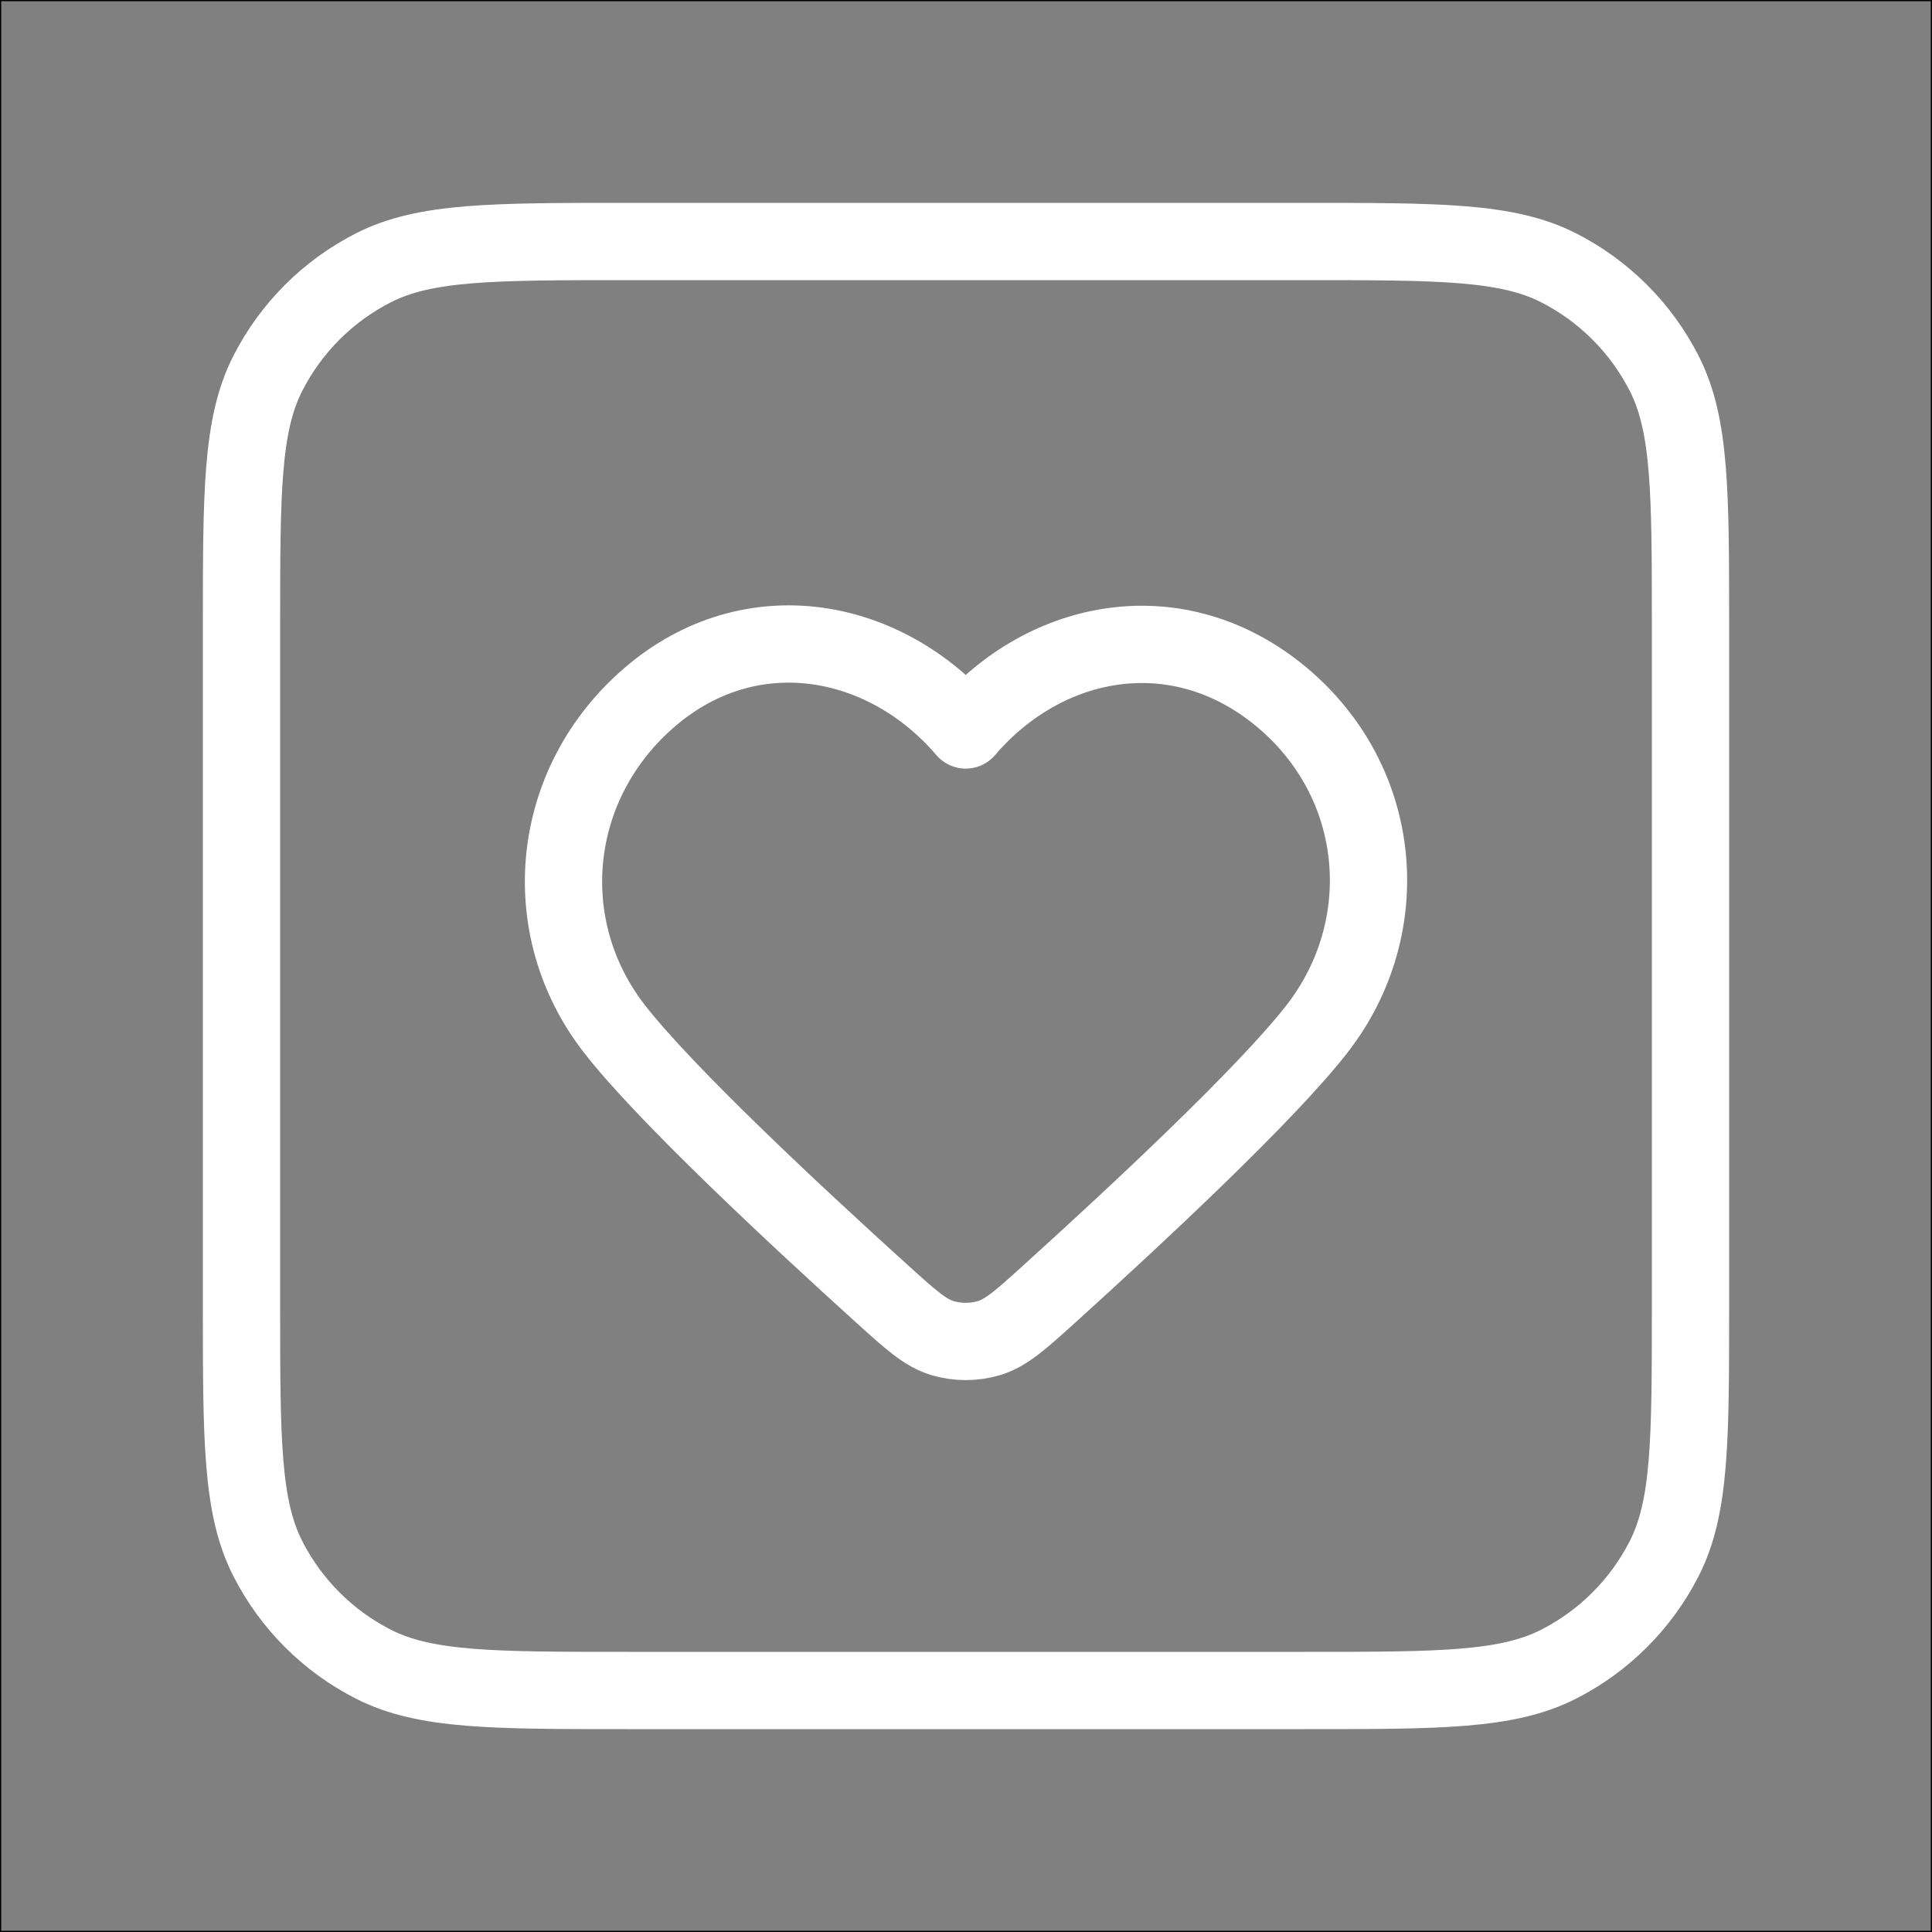
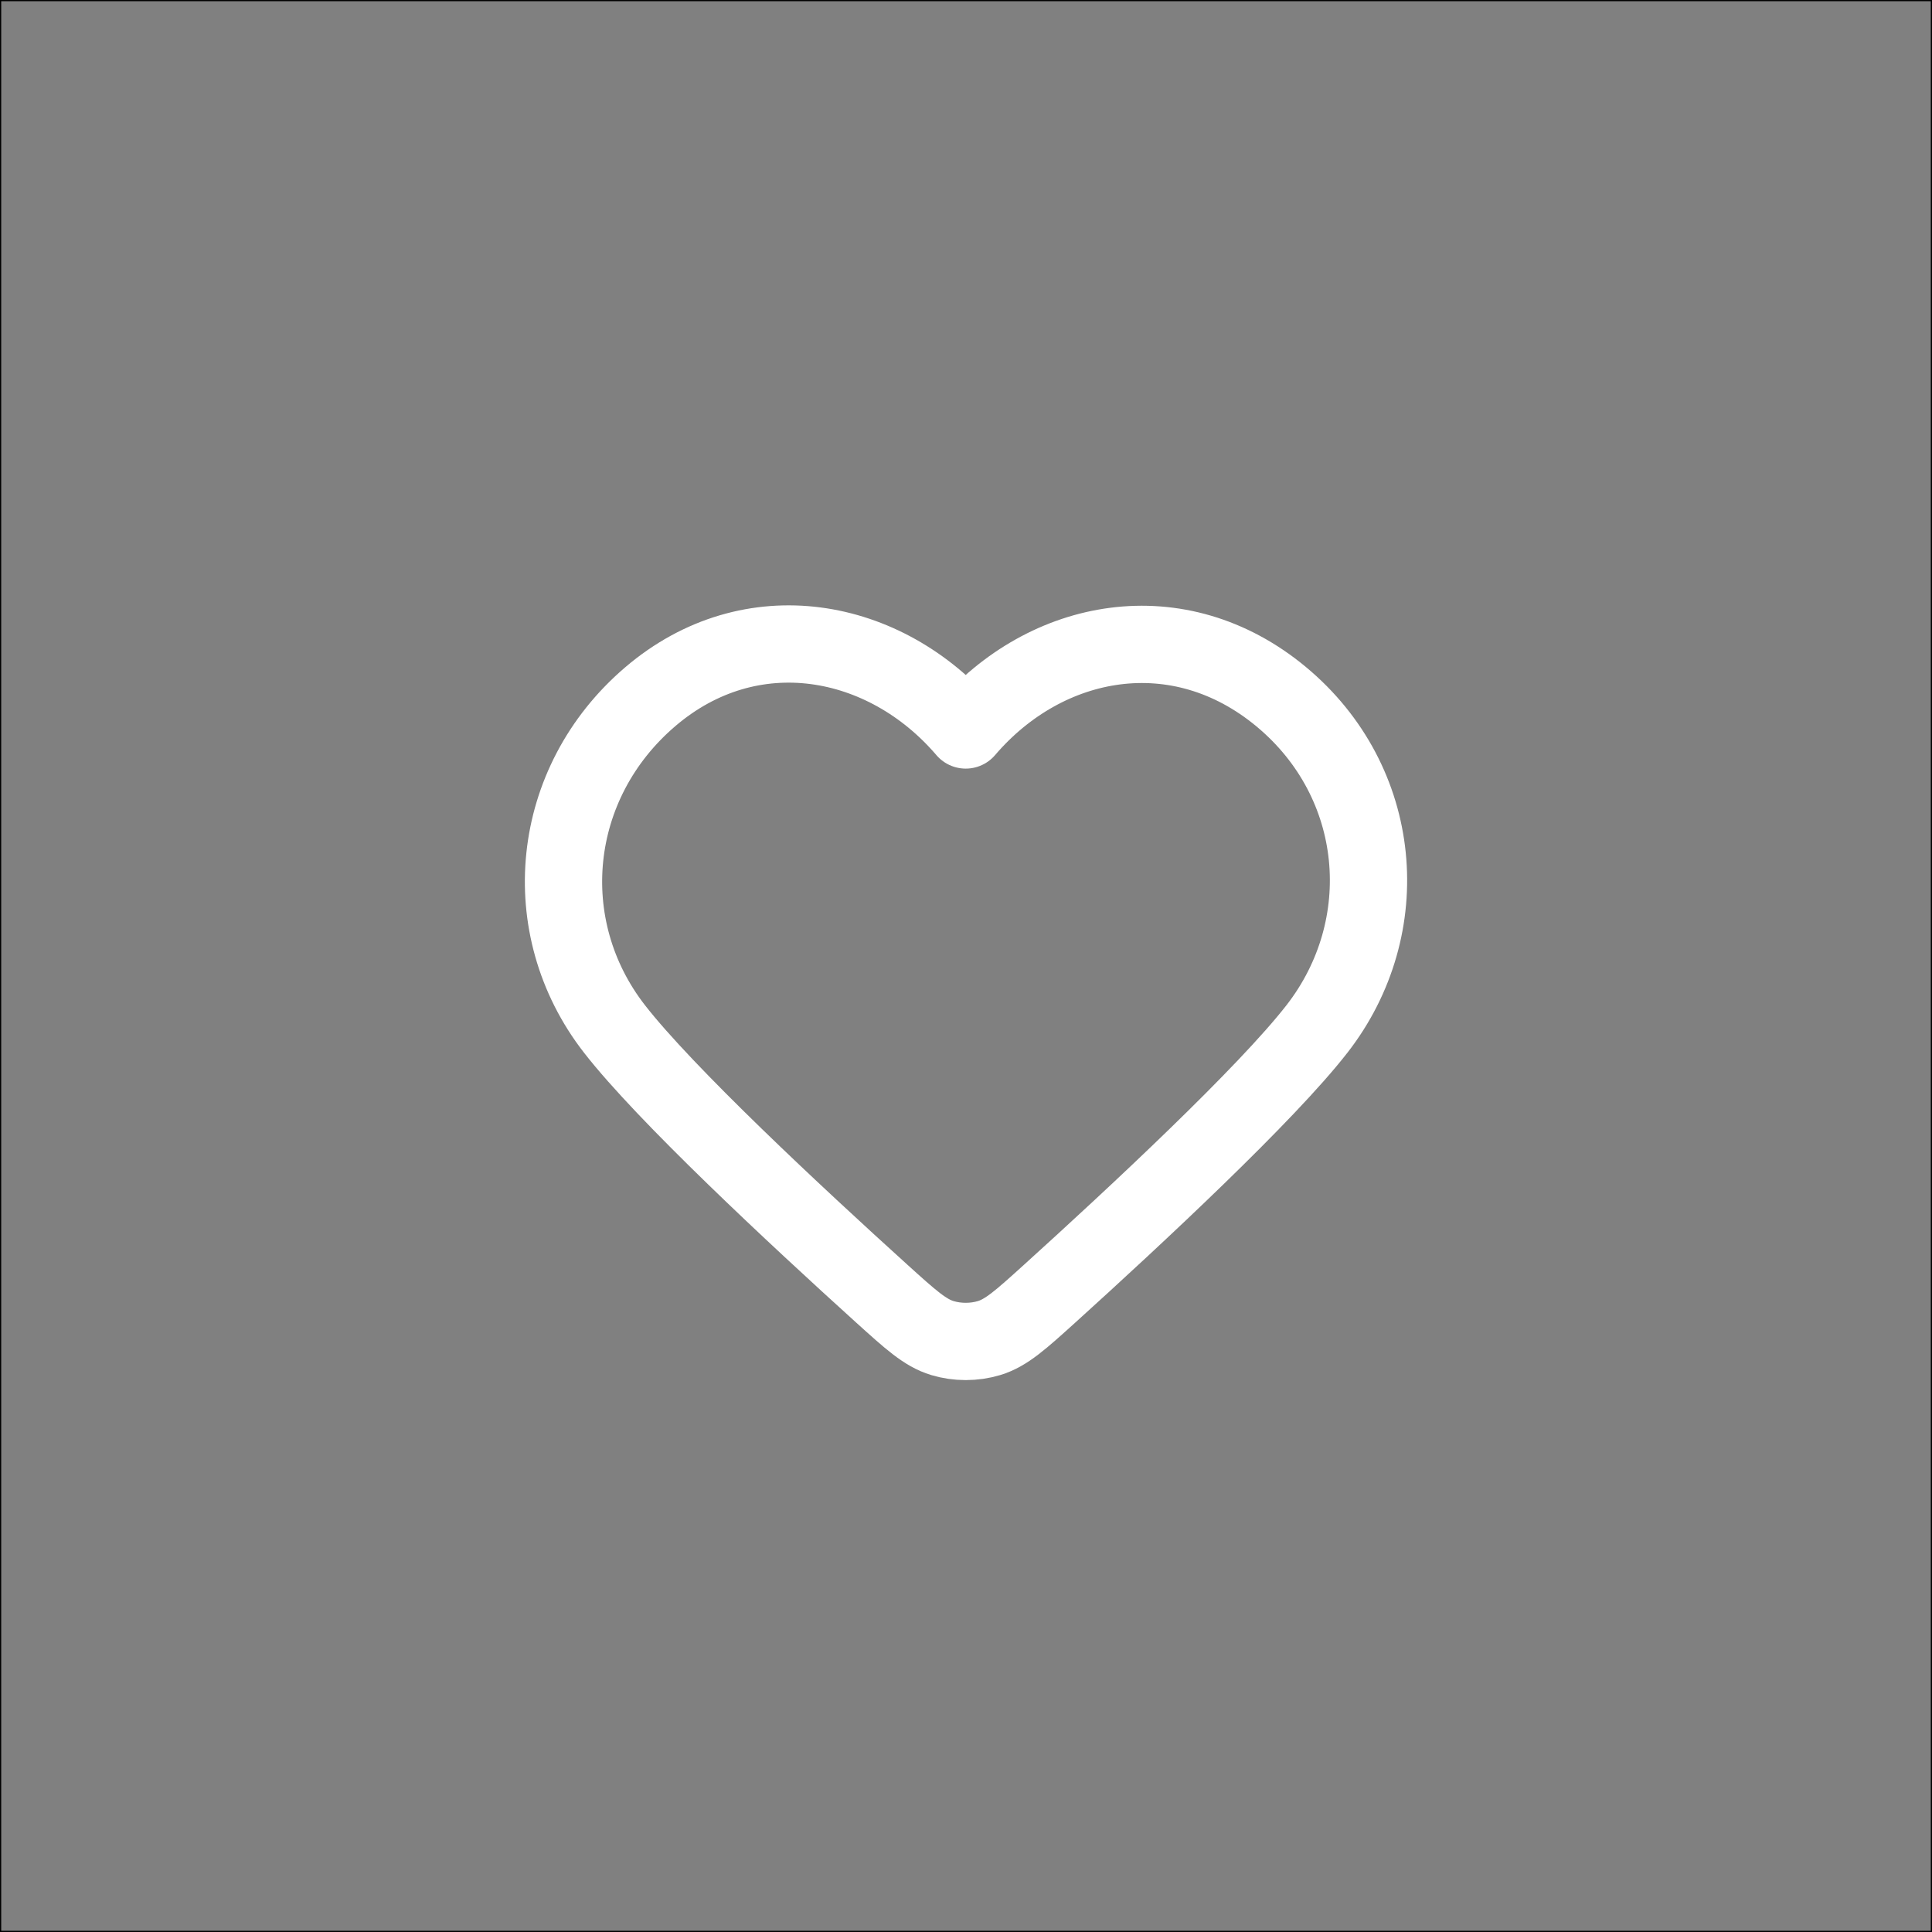
<svg xmlns="http://www.w3.org/2000/svg" width="800" height="800" viewBox="0 0 800 800" fill="none">
  <rect x="0" y="0" width="800" height="800" fill="#808080" stroke="none" />
  <rect width="800" height="800" stroke="black" />
-   <path d="M100 260C100 203.995 100 175.992 110.899 154.601C120.487 135.785 135.785 120.487 154.601 110.899C175.992 100 203.995 100 260 100H540C596.007 100 624.007 100 645.4 110.899C664.217 120.487 679.513 135.785 689.1 154.601C700 175.992 700 203.995 700 260V540C700 596.007 700 624.007 689.1 645.4C679.513 664.217 664.217 679.513 645.4 689.1C624.007 700 596.007 700 540 700H260C203.995 700 175.992 700 154.601 689.1C135.785 679.513 120.487 664.217 110.899 645.4C100 624.007 100 596.007 100 540V260Z" stroke="white" stroke-width="32" stroke-linecap="round" stroke-linejoin="round" />
  <path fill-rule="evenodd" clip-rule="evenodd" d="M399.887 302.265C366.564 263.308 310.996 252.829 269.246 288.502C227.495 324.174 221.617 383.818 254.404 426.008C275.404 453.031 329.187 503.141 365.141 535.681C377.091 546.491 383.064 551.898 390.221 554.068C396.371 555.931 403.401 555.931 409.554 554.068C416.707 551.898 422.684 546.491 434.631 535.681C470.587 503.141 524.367 453.031 545.371 426.008C578.157 383.818 572.997 323.799 530.527 288.502C488.057 253.204 433.211 263.308 399.887 302.265Z" stroke="white" stroke-width="32" stroke-linecap="round" stroke-linejoin="round" />
</svg>